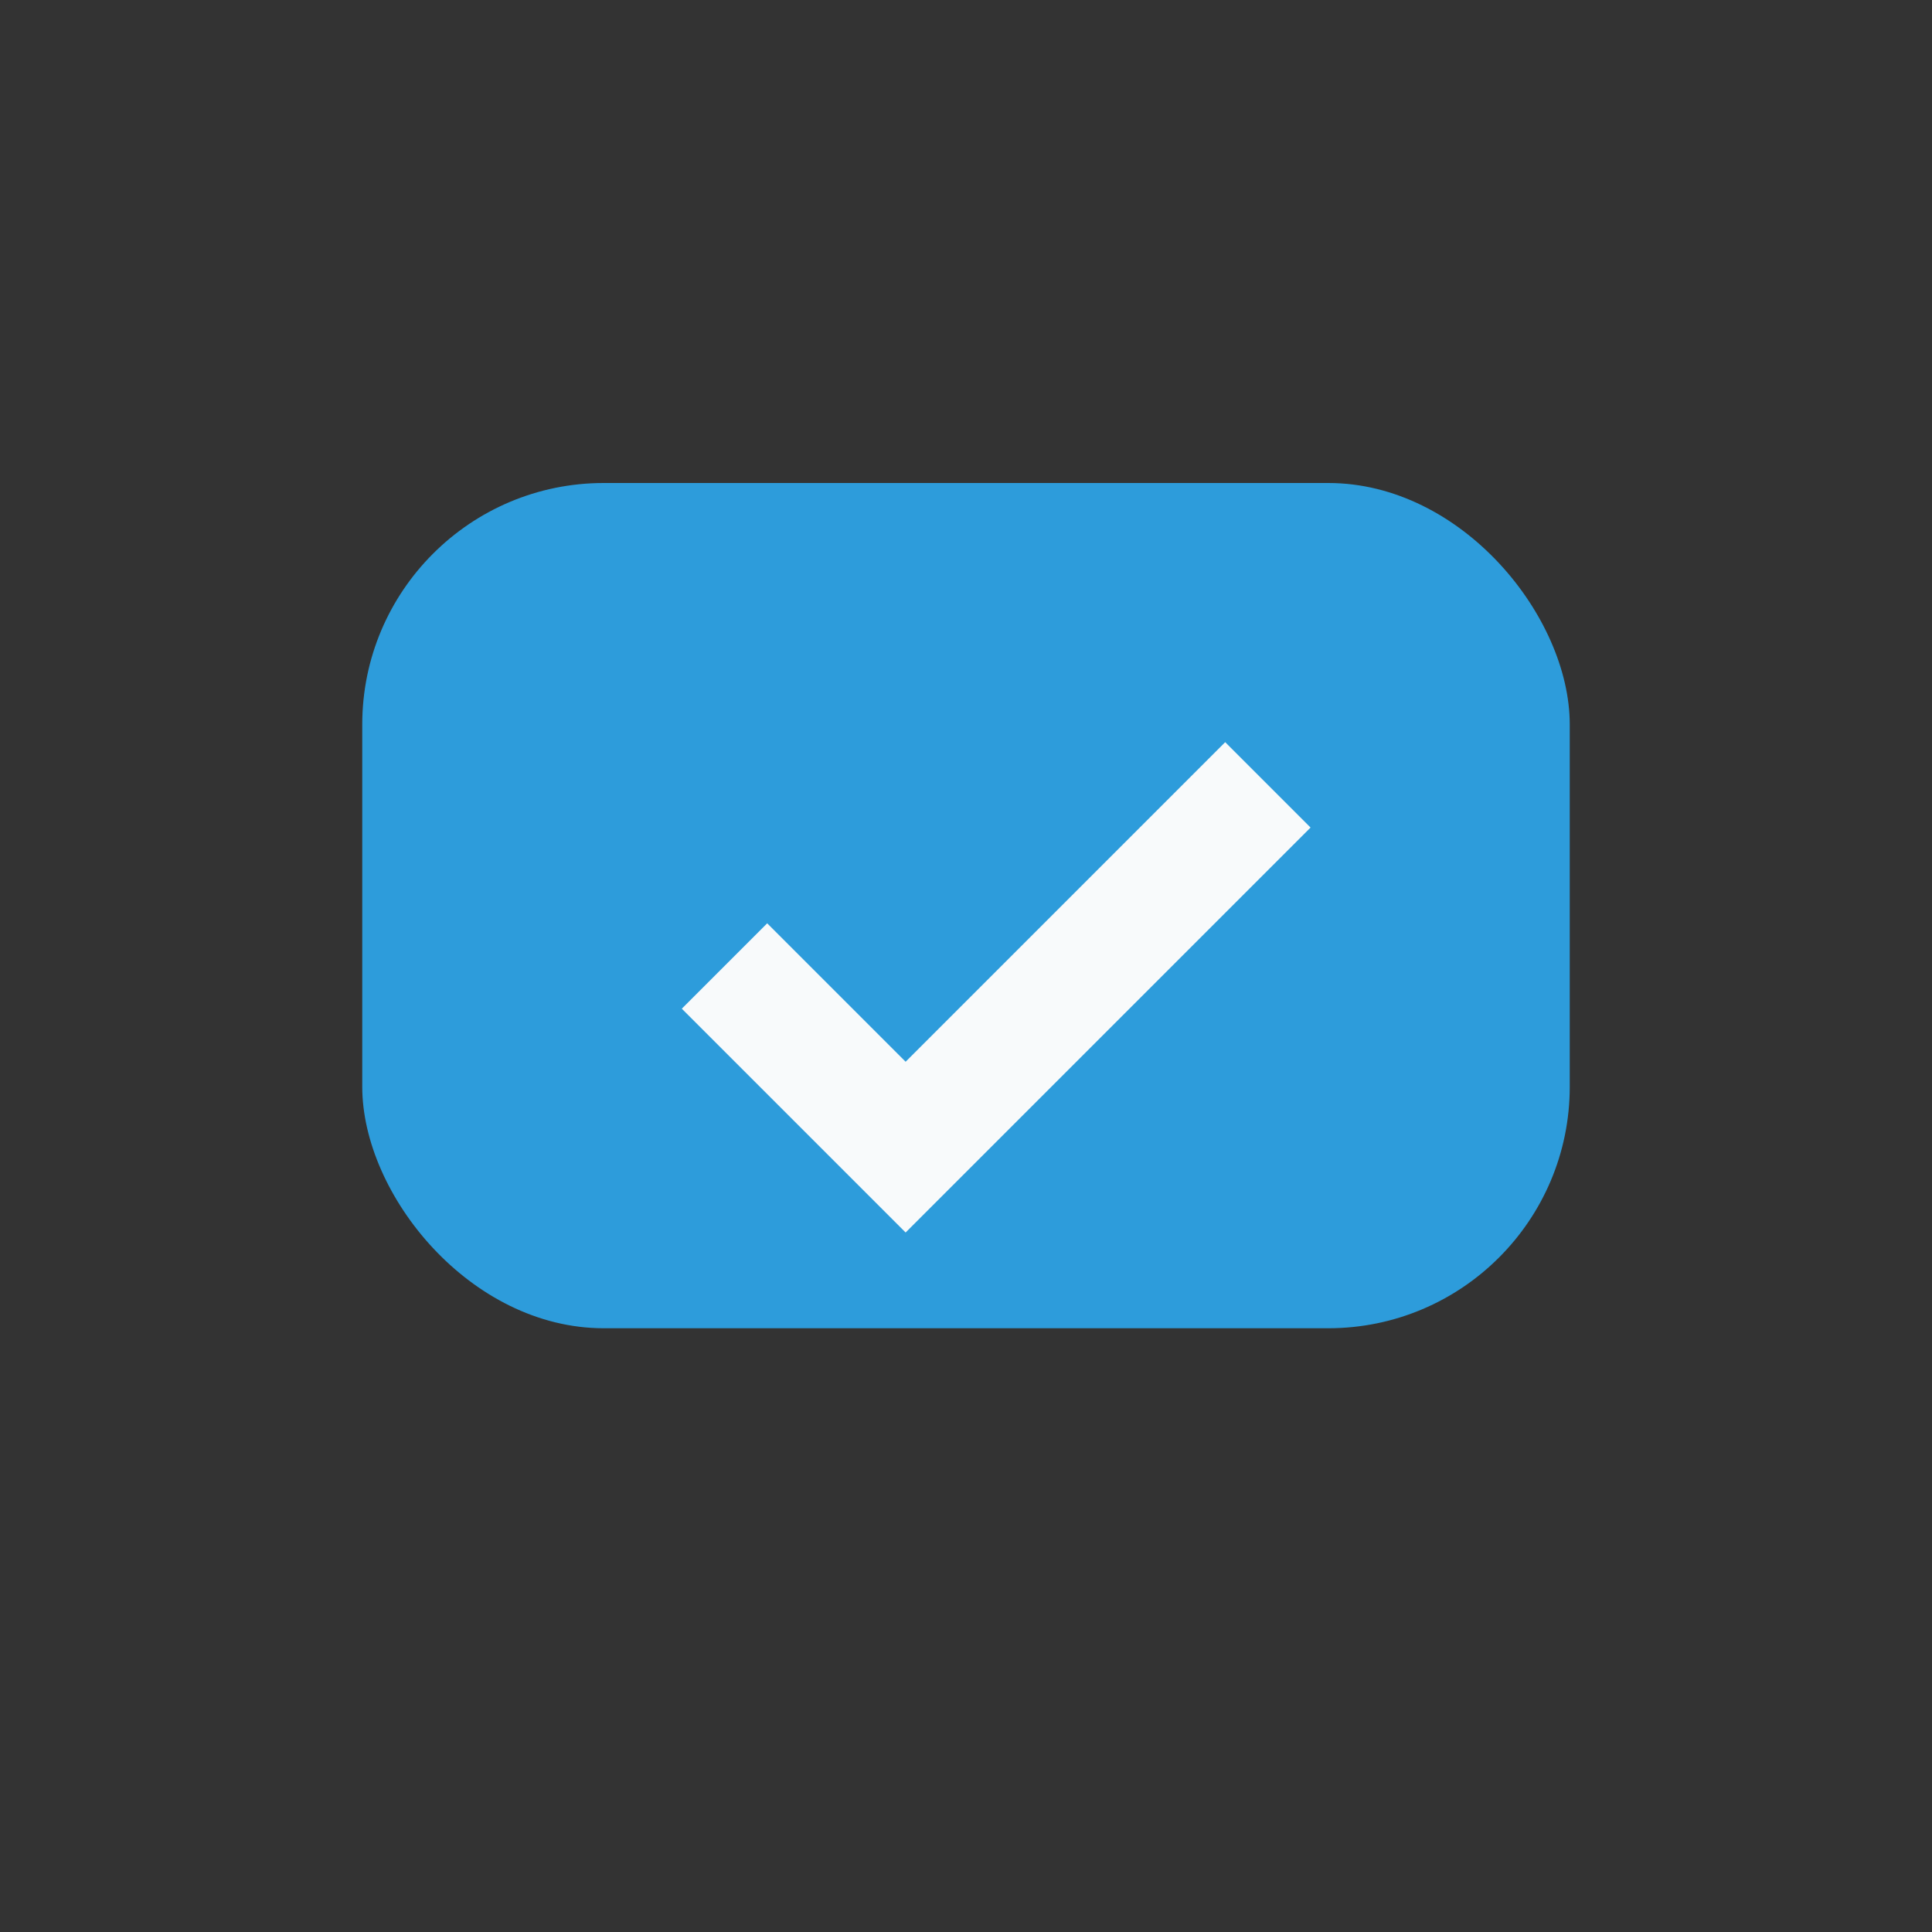
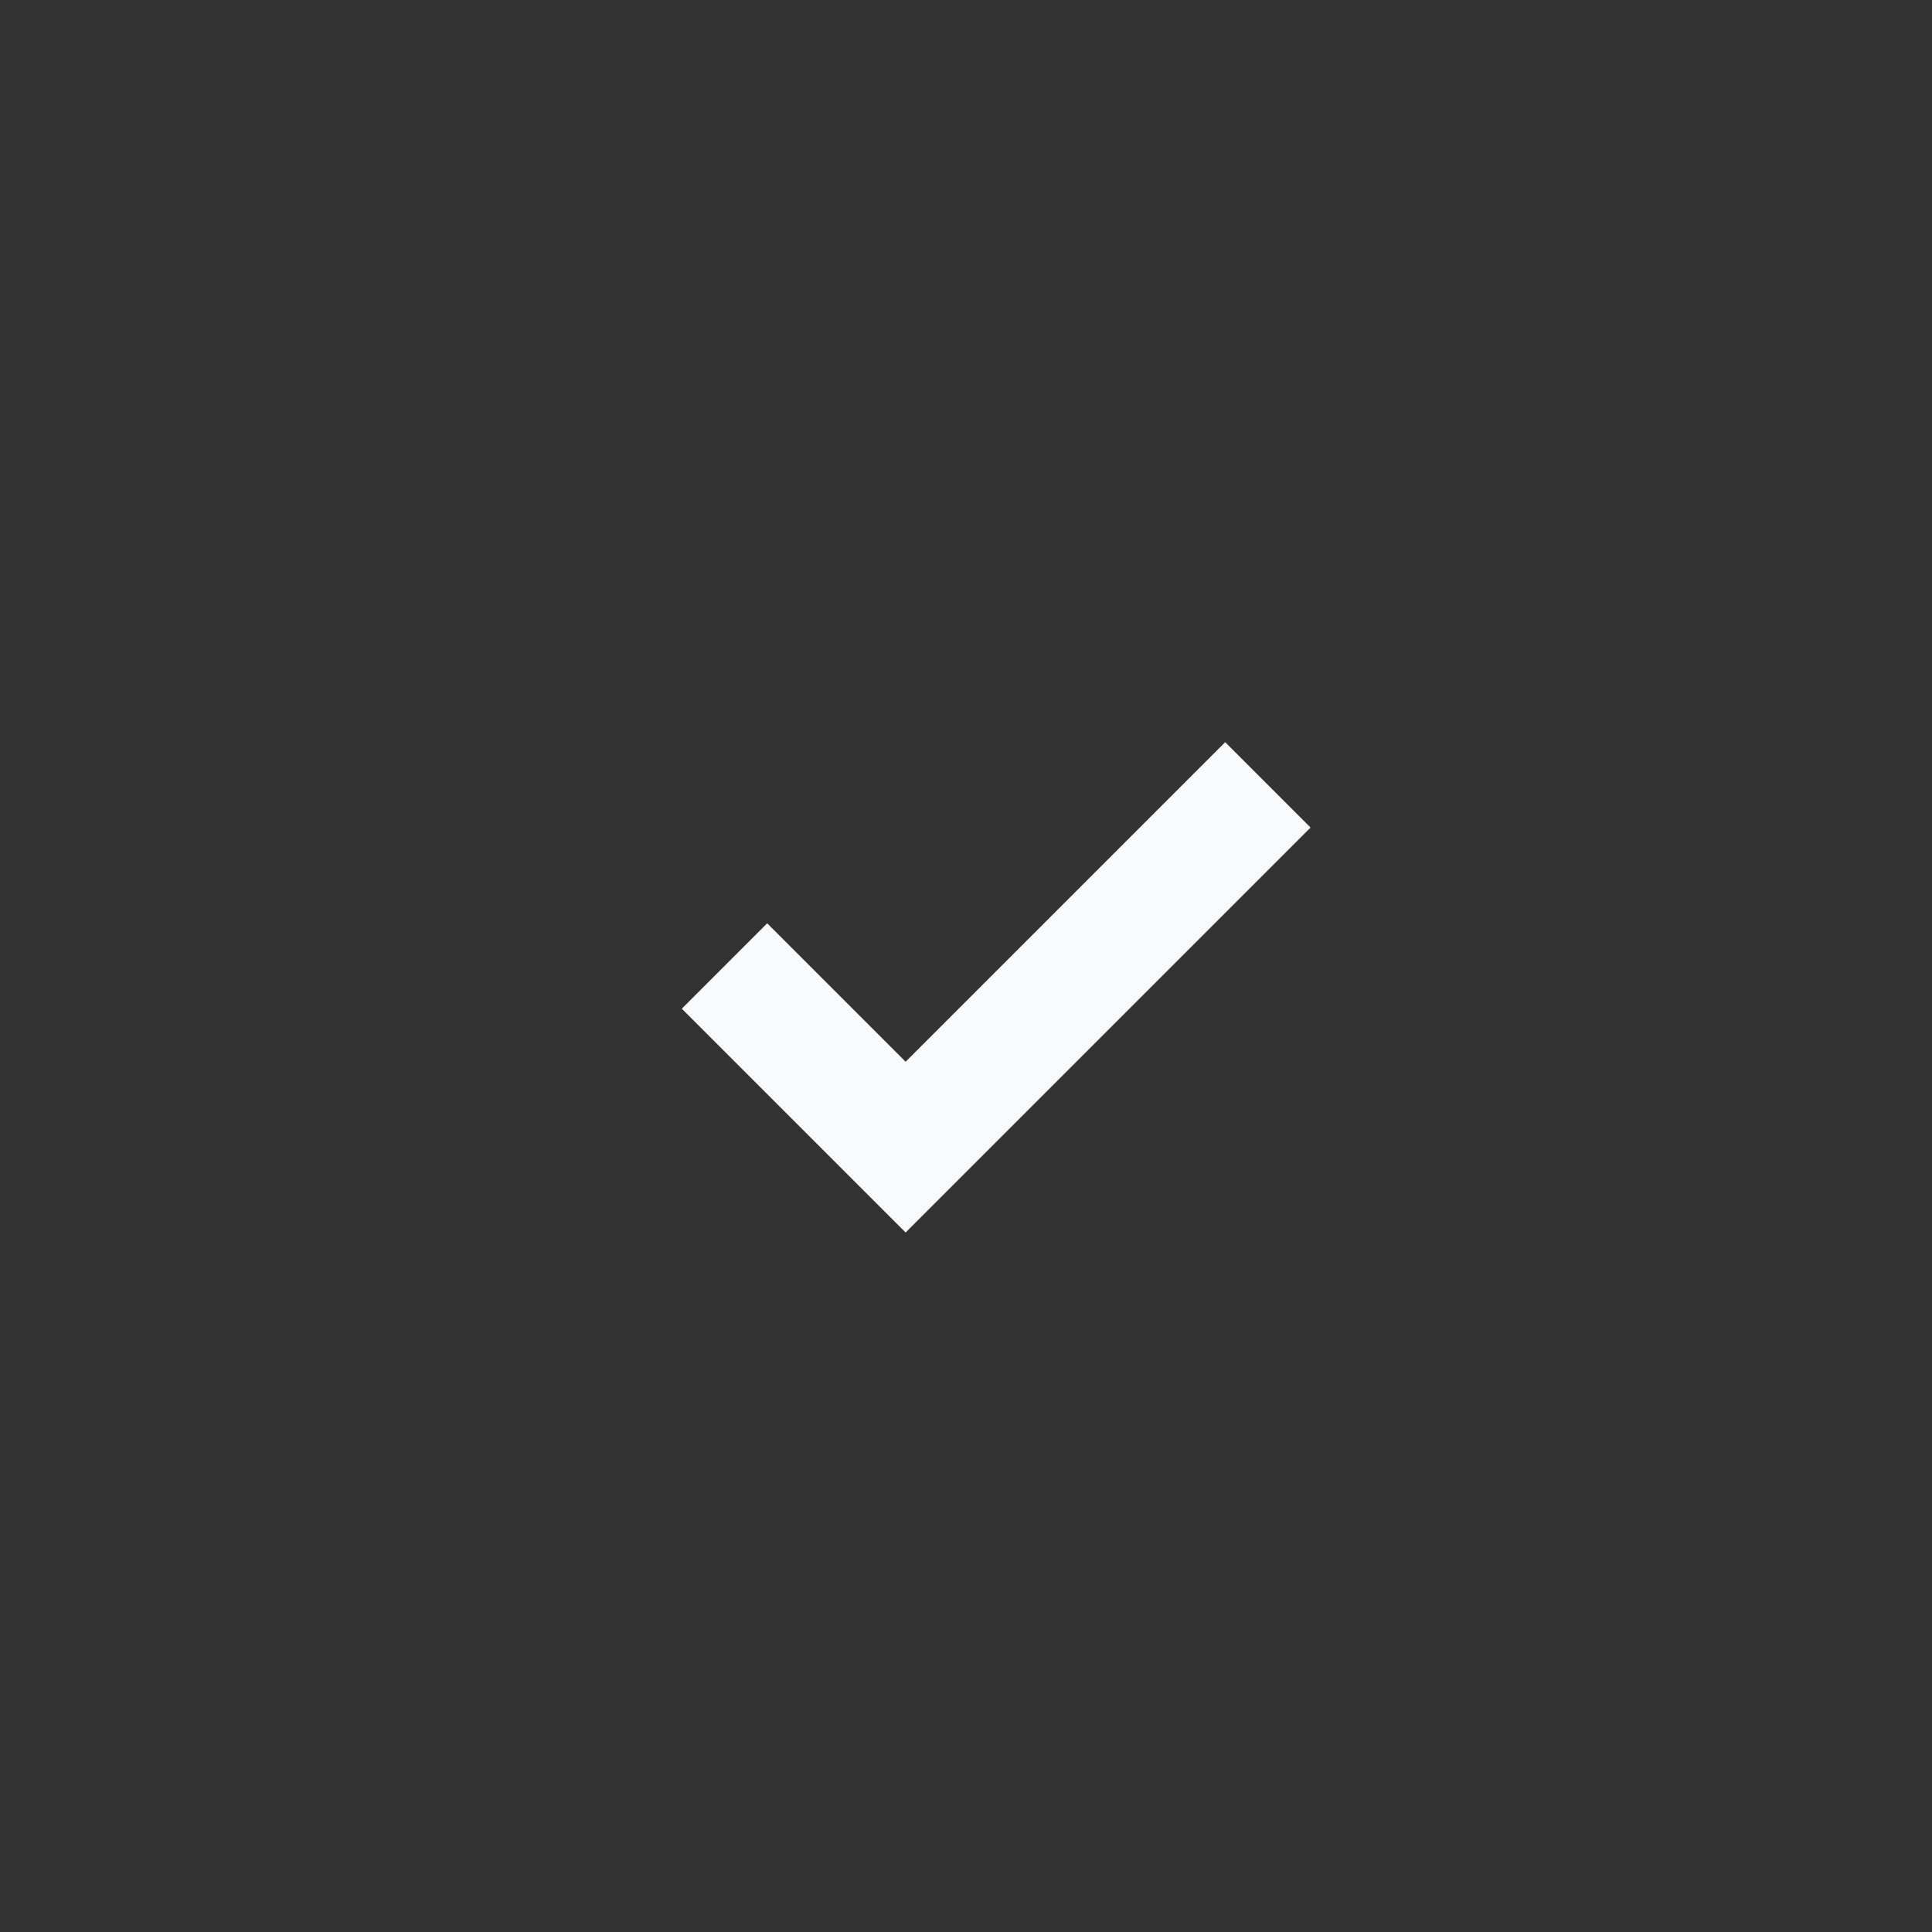
<svg xmlns="http://www.w3.org/2000/svg" width="32" height="32" viewBox="0 0 32 32">
  <rect x="0" y="0" width="32" height="32" fill="#333333" stroke="none" />
-   <rect x="6" y="8" width="20" height="14" rx="4" fill="#2D9CDB" />
  <path d="M12 16l3 3 6-6" stroke="#F8FAFB" stroke-width="2" fill="none" />
</svg>